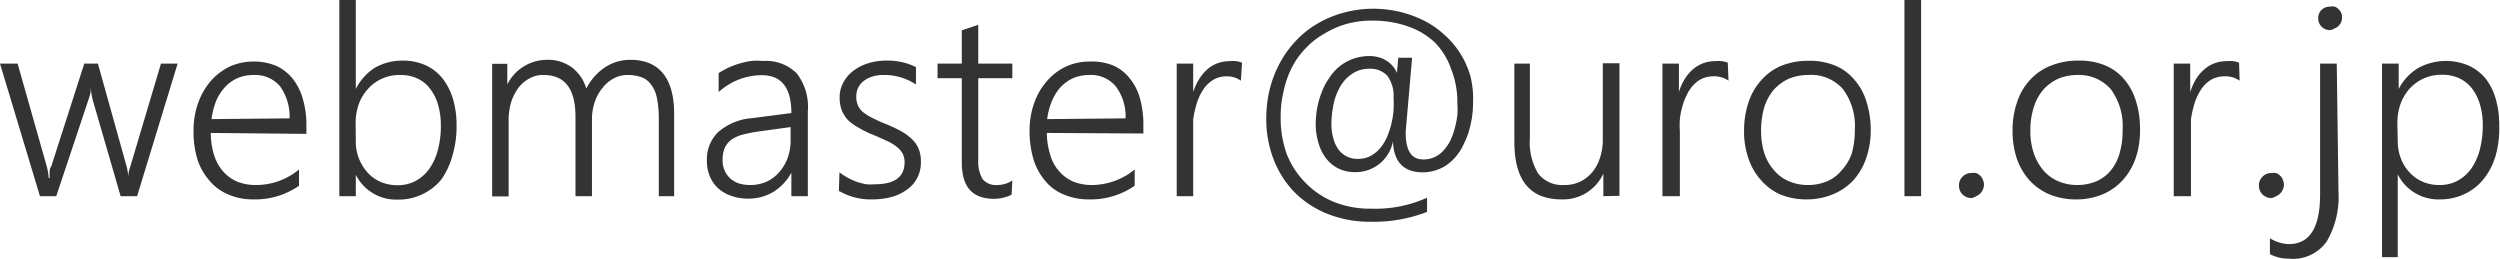
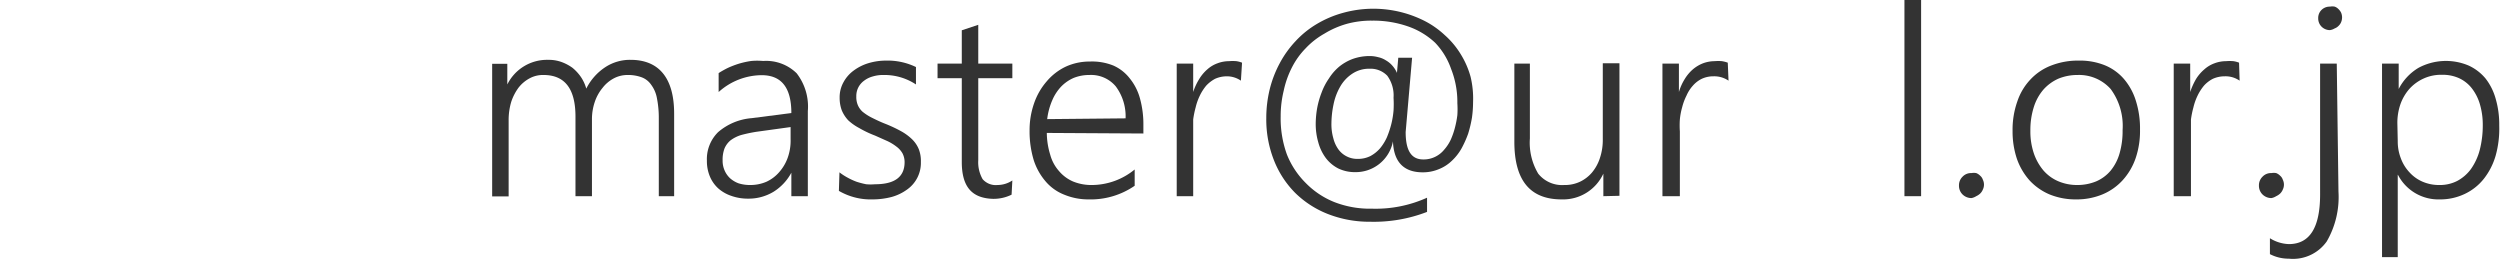
<svg xmlns="http://www.w3.org/2000/svg" viewBox="0 0 132.02 13.66">
  <title>mail_03</title>
-   <path d="M7.45,11.9H6.58L5.09,6.76A5.12,5.12,0,0,1,5,6.14H5c0,.07,0,.15,0,.25a2.54,2.54,0,0,1-.1.36L3.18,11.9H2.32L.21,4.9h.93l1.54,5.43a2.86,2.86,0,0,1,.1.61h.05c0-.08,0-.18,0-.28s0-.22.09-.34L4.66,4.9h.72L6.9,10.34a4.63,4.63,0,0,1,.1.6h0a1.57,1.57,0,0,1,0-.27,2.77,2.77,0,0,1,.09-.33L8.71,4.9h.88Z" transform="translate(-0.21 -1.54)" style="fill:#333" />
-   <path d="M11.34,8.56a4,4,0,0,0,.17,1.15,2.41,2.41,0,0,0,.47.87,2.15,2.15,0,0,0,.75.55,2.66,2.66,0,0,0,1,.18A3.54,3.54,0,0,0,16,10.49v.86a4.06,4.06,0,0,1-2.43.72,3.28,3.28,0,0,1-1.28-.25,2.58,2.58,0,0,1-1-.72A3.25,3.25,0,0,1,10.65,10a4.94,4.94,0,0,1-.22-1.56,4.28,4.28,0,0,1,.24-1.45,3.66,3.66,0,0,1,.66-1.16,3.16,3.16,0,0,1,1-.77,3,3,0,0,1,1.27-.27,3,3,0,0,1,1.2.23,2.4,2.4,0,0,1,.87.68,3,3,0,0,1,.53,1.06,4.76,4.76,0,0,1,.19,1.41v.44Zm4.16-.77A2.7,2.7,0,0,0,15,6.1a1.71,1.71,0,0,0-1.39-.6,2.18,2.18,0,0,0-.82.15,2,2,0,0,0-.67.46,2.66,2.66,0,0,0-.48.72,4,4,0,0,0-.26,1Z" transform="translate(-0.21 -1.54)" style="fill:#333" />
-   <path d="M19,10.77V11.9h-.87V1.54H19v4.7h0a2.82,2.82,0,0,1,1-1.12,2.93,2.93,0,0,1,1.47-.38,2.86,2.86,0,0,1,1.2.24,2.44,2.44,0,0,1,.9.69,3.3,3.3,0,0,1,.56,1.09,4.83,4.83,0,0,1,.19,1.42,5.29,5.29,0,0,1-.22,1.58A4,4,0,0,1,23.53,11a2.85,2.85,0,0,1-1,.79,2.89,2.89,0,0,1-1.3.29A2.38,2.38,0,0,1,19,10.77ZM19,9a2.44,2.44,0,0,0,.16.9,2.53,2.53,0,0,0,.45.74,2,2,0,0,0,.69.5,2.19,2.19,0,0,0,.9.18,2,2,0,0,0,.95-.22,2.16,2.16,0,0,0,.72-.63,3.12,3.12,0,0,0,.46-1,4.77,4.77,0,0,0,.16-1.3,3.82,3.82,0,0,0-.15-1.11,2.52,2.52,0,0,0-.43-.85,1.74,1.74,0,0,0-.67-.53,2.05,2.05,0,0,0-.87-.18,2.25,2.25,0,0,0-1,.2,2.14,2.14,0,0,0-.74.55,2.35,2.35,0,0,0-.48.81,3,3,0,0,0-.16,1Z" transform="translate(-0.21 -1.54)" style="fill:#333" />
  <path d="M35,11.9V7.79a5.33,5.33,0,0,0-.1-1.07,1.67,1.67,0,0,0-.3-.7,1.06,1.06,0,0,0-.51-.4,2.09,2.09,0,0,0-.74-.12,1.55,1.55,0,0,0-.73.18,1.85,1.85,0,0,0-.59.5,2.31,2.31,0,0,0-.41.74,2.83,2.83,0,0,0-.15.93V11.9h-.87V7.7c0-1.47-.56-2.2-1.69-2.2a1.47,1.47,0,0,0-.72.17,1.84,1.84,0,0,0-.59.49,2.66,2.66,0,0,0-.39.75,3.36,3.36,0,0,0-.14,1v4h-.87v-7H27V6h0a2.34,2.34,0,0,1,2.15-1.3,2,2,0,0,1,.7.11,2.37,2.37,0,0,1,.59.31,2.34,2.34,0,0,1,.45.49,2.12,2.12,0,0,1,.28.61,2.91,2.91,0,0,1,1-1.13,2.37,2.37,0,0,1,1.34-.39c1.53,0,2.3,1,2.3,2.84V11.9Z" transform="translate(-0.21 -1.54)" style="fill:#333" />
  <path d="M42,11.9V10.66h0a2.68,2.68,0,0,1-.93,1,2.54,2.54,0,0,1-1.34.37,2.59,2.59,0,0,1-.91-.15,2,2,0,0,1-.69-.4,1.79,1.79,0,0,1-.44-.64,2.09,2.09,0,0,1-.15-.81,2,2,0,0,1,.59-1.51,3.09,3.09,0,0,1,1.77-.74L42,7.51c0-1.34-.52-2-1.57-2a3.42,3.42,0,0,0-2.27.89v-1a4.68,4.68,0,0,1,.5-.28,5,5,0,0,1,.58-.22,4.56,4.56,0,0,1,.64-.14,3.35,3.35,0,0,1,.63,0,2.3,2.3,0,0,1,1.77.65,2.87,2.87,0,0,1,.59,2V11.9ZM40.15,8.5a7.78,7.78,0,0,0-.8.17,1.83,1.83,0,0,0-.56.28,1.13,1.13,0,0,0-.32.43,1.67,1.67,0,0,0-.1.63,1.27,1.27,0,0,0,.1.52,1.22,1.22,0,0,0,.29.42,1.42,1.42,0,0,0,.45.27,2,2,0,0,0,.62.09,2.15,2.15,0,0,0,.85-.17,2,2,0,0,0,.67-.5,2.34,2.34,0,0,0,.45-.75,2.67,2.67,0,0,0,.16-1V8.25Z" transform="translate(-0.21 -1.54)" style="fill:#333" />
  <path d="M44.54,10.64a2.87,2.87,0,0,0,.43.28,3.41,3.41,0,0,0,.48.22,4.6,4.6,0,0,0,.5.13,2.56,2.56,0,0,0,.47,0q1.56,0,1.56-1.17a1,1,0,0,0-.11-.46,1.14,1.14,0,0,0-.31-.35,2.55,2.55,0,0,0-.49-.3l-.65-.29a5.53,5.53,0,0,1-.84-.4A2.7,2.7,0,0,1,45,7.89a1.77,1.77,0,0,1-.34-.53,1.9,1.9,0,0,1-.11-.66,1.63,1.63,0,0,1,.21-.83,1.85,1.85,0,0,1,.54-.61,2.54,2.54,0,0,1,.79-.39A3.24,3.24,0,0,1,47,4.74a3.44,3.44,0,0,1,1.58.34V6a3,3,0,0,0-1.69-.5,1.9,1.9,0,0,0-.6.08,1.33,1.33,0,0,0-.46.23,1,1,0,0,0-.3.36,1,1,0,0,0-.1.46,1.11,1.11,0,0,0,.08.46,1,1,0,0,0,.25.35,2.62,2.62,0,0,0,.46.3c.18.09.4.2.67.31a7.29,7.29,0,0,1,.87.4,2.74,2.74,0,0,1,.61.44,1.56,1.56,0,0,1,.36.53,1.71,1.71,0,0,1,.11.67,1.72,1.72,0,0,1-.73,1.46,2.54,2.54,0,0,1-.81.39,4,4,0,0,1-1,.13,3.35,3.35,0,0,1-1.79-.45Z" transform="translate(-0.21 -1.54)" style="fill:#333" />
  <path d="M53.63,11.82a2.14,2.14,0,0,1-1,.22C51.52,12,51,11.39,51,10.09V5.67H49.72V4.9H51V3.14l.87-.29V4.9h1.8v.77h-1.8V10a1.8,1.8,0,0,0,.23,1,.92.92,0,0,0,.79.31,1.43,1.43,0,0,0,.78-.24Z" transform="translate(-0.21 -1.54)" style="fill:#333" />
  <path d="M55.49,8.56a4,4,0,0,0,.18,1.15,2.14,2.14,0,0,0,.47.87,2,2,0,0,0,.75.55,2.57,2.57,0,0,0,1,.18,3.58,3.58,0,0,0,2.24-.82v.86a4.09,4.09,0,0,1-2.44.72,3.32,3.32,0,0,1-1.28-.25,2.47,2.47,0,0,1-1-.72A3.26,3.26,0,0,1,54.8,10a5.24,5.24,0,0,1-.22-1.56,4.28,4.28,0,0,1,.24-1.45,3.5,3.5,0,0,1,.67-1.16,3,3,0,0,1,1-.77,3,3,0,0,1,1.27-.27A3,3,0,0,1,59,5a2.24,2.24,0,0,1,.87.68,2.87,2.87,0,0,1,.54,1.06,5.13,5.13,0,0,1,.18,1.41v.44Zm4.16-.77a2.64,2.64,0,0,0-.52-1.69,1.7,1.7,0,0,0-1.39-.6,2.21,2.21,0,0,0-.82.15,2.06,2.06,0,0,0-.67.46,2.43,2.43,0,0,0-.47.72,3.57,3.57,0,0,0-.27,1Z" transform="translate(-0.21 -1.54)" style="fill:#333" />
  <path d="M65.74,5.8A1.3,1.3,0,0,0,65,5.57a1.52,1.52,0,0,0-.62.13,1.79,1.79,0,0,0-.47.36,2.54,2.54,0,0,0-.34.53,3,3,0,0,0-.22.62,4.84,4.84,0,0,0-.13.64q0,.33,0,.63V11.9h-.87v-7h.87V6.4h0a3.14,3.14,0,0,1,.32-.69,2.15,2.15,0,0,1,.43-.51,1.64,1.64,0,0,1,.54-.32,1.74,1.74,0,0,1,.61-.11,2.17,2.17,0,0,1,.38,0,1.32,1.32,0,0,1,.3.08Z" transform="translate(-0.21 -1.54)" style="fill:#333" />
  <path d="M73.77,9a2,2,0,0,1-2,1.63,2,2,0,0,1-.9-.2,1.93,1.93,0,0,1-.65-.55,2.44,2.44,0,0,1-.39-.81,3.46,3.46,0,0,1-.14-1,5,5,0,0,1,.08-.84A4.61,4.61,0,0,1,70,6.43a3.34,3.34,0,0,1,.39-.75,2.68,2.68,0,0,1,.54-.62,2.54,2.54,0,0,1,.72-.41,2.66,2.66,0,0,1,.9-.15,1.67,1.67,0,0,1,.44.06,1.23,1.23,0,0,1,.41.17,1.3,1.3,0,0,1,.34.28,1.36,1.36,0,0,1,.24.38h0l.07-.8h.73l-.34,3.92c0,1,.31,1.45.93,1.45A1.38,1.38,0,0,0,76,9.82a1.4,1.4,0,0,0,.47-.37,2.22,2.22,0,0,0,.35-.53,3.94,3.94,0,0,0,.22-.63,5,5,0,0,0,.13-.67,4.64,4.64,0,0,0,0-.63,4.75,4.75,0,0,0-.33-1.81A3.81,3.81,0,0,0,76,3.8a4,4,0,0,0-1.45-.87,5.56,5.56,0,0,0-1.87-.3,4.9,4.9,0,0,0-1.35.17,4.72,4.72,0,0,0-1.17.51,4.16,4.16,0,0,0-1,.78,4.09,4.09,0,0,0-.72,1A4.94,4.94,0,0,0,68,6.33a5.65,5.65,0,0,0-.16,1.37,5.56,5.56,0,0,0,.33,2,4.43,4.43,0,0,0,1,1.51,4.39,4.39,0,0,0,1.5,1,5.19,5.19,0,0,0,2,.35,6.58,6.58,0,0,0,2.9-.58v.75a7.79,7.79,0,0,1-3,.52,6,6,0,0,1-2.24-.41,5.12,5.12,0,0,1-1.73-1.12,5.06,5.06,0,0,1-1.12-1.73,5.87,5.87,0,0,1-.4-2.21,6.39,6.39,0,0,1,.18-1.52,5.89,5.89,0,0,1,.53-1.38,5.43,5.43,0,0,1,.84-1.17,5,5,0,0,1,1.13-.91,5.59,5.59,0,0,1,1.37-.58,6,6,0,0,1,4.3.42,4.69,4.69,0,0,1,1.07.75,4.41,4.41,0,0,1,.84,1,4.54,4.54,0,0,1,.53,1.21A4.93,4.93,0,0,1,78,6.93a6,6,0,0,1-.06.83,6.39,6.39,0,0,1-.2.84,5.46,5.46,0,0,1-.35.78,2.72,2.72,0,0,1-.51.65,2.1,2.1,0,0,1-.68.44,2.16,2.16,0,0,1-.86.17c-1,0-1.53-.55-1.57-1.63ZM72.54,5.17a1.59,1.59,0,0,0-.93.27,2,2,0,0,0-.63.68,3.1,3.1,0,0,0-.35.94,5.05,5.05,0,0,0-.11,1,2.68,2.68,0,0,0,.1.78,1.69,1.69,0,0,0,.27.59,1.2,1.2,0,0,0,.44.37,1.21,1.21,0,0,0,.58.13,1.44,1.44,0,0,0,.67-.15,1.81,1.81,0,0,0,.51-.41,2.58,2.58,0,0,0,.36-.58,5.08,5.08,0,0,0,.23-.69,4.51,4.51,0,0,0,.12-.72,5.6,5.6,0,0,0,0-.68,1.76,1.76,0,0,0-.33-1.16A1.22,1.22,0,0,0,72.54,5.17Z" transform="translate(-0.21 -1.54)" style="fill:#333" />
  <path d="M84.88,11.9V10.71h0a2.34,2.34,0,0,1-2.2,1.36c-1.67,0-2.5-1-2.5-3.05V4.9H81V8.85a3.19,3.19,0,0,0,.44,1.86,1.61,1.61,0,0,0,1.37.6,1.87,1.87,0,0,0,.83-.17,1.92,1.92,0,0,0,.64-.49,2.28,2.28,0,0,0,.42-.77,3,3,0,0,0,.15-1v-4h.88v7Z" transform="translate(-0.21 -1.54)" style="fill:#333" />
  <path d="M91.49,5.8a1.33,1.33,0,0,0-.8-.23,1.44,1.44,0,0,0-.61.13,1.51,1.51,0,0,0-.47.36,1.93,1.93,0,0,0-.34.53,3,3,0,0,0-.23.62,3.6,3.6,0,0,0-.12.64,4.64,4.64,0,0,0,0,.63V11.9H88v-7h.87V6.4h0a2.73,2.73,0,0,1,.31-.69,2.15,2.15,0,0,1,.43-.51,1.88,1.88,0,0,1,.54-.32,1.78,1.78,0,0,1,.61-.11,2.17,2.17,0,0,1,.38,0,1.57,1.57,0,0,1,.31.08Z" transform="translate(-0.21 -1.54)" style="fill:#333" />
-   <path d="M95.62,12.07a3.68,3.68,0,0,1-1.4-.26,3,3,0,0,1-1-.74,3.24,3.24,0,0,1-.67-1.14,4.28,4.28,0,0,1-.24-1.47,4.73,4.73,0,0,1,.25-1.56,3.26,3.26,0,0,1,.7-1.17A2.89,2.89,0,0,1,94.31,5a3.87,3.87,0,0,1,1.43-.25A3.49,3.49,0,0,1,97.11,5a2.6,2.6,0,0,1,1,.72,3.08,3.08,0,0,1,.65,1.15A4.82,4.82,0,0,1,99,8.39a4.45,4.45,0,0,1-.24,1.5,3.33,3.33,0,0,1-.67,1.16A3,3,0,0,1,97,11.8,3.56,3.56,0,0,1,95.62,12.07Zm.07-6.57a2.68,2.68,0,0,0-1,.19,2.42,2.42,0,0,0-.8.58,2.6,2.6,0,0,0-.51.93,4.34,4.34,0,0,0-.17,1.25,3.91,3.91,0,0,0,.17,1.18,2.64,2.64,0,0,0,.51.9,2.08,2.08,0,0,0,.79.58,2.48,2.48,0,0,0,1,.2,2.56,2.56,0,0,0,1-.19,2,2,0,0,0,.77-.57A2.55,2.55,0,0,0,98,9.64a4.58,4.58,0,0,0,.16-1.23,3.28,3.28,0,0,0-.63-2.17A2.24,2.24,0,0,0,95.69,5.5Z" transform="translate(-0.21 -1.54)" style="fill:#333" />
  <path d="M100.78,11.9V1.54h.88V11.9Z" transform="translate(-0.21 -1.54)" style="fill:#333" />
  <path d="M104.32,12a.67.67,0,0,1-.47-.19.64.64,0,0,1-.19-.47.63.63,0,0,1,.19-.47.61.61,0,0,1,.47-.19.7.7,0,0,1,.25,0,.6.6,0,0,1,.21.14.46.46,0,0,1,.14.21.59.59,0,0,1,0,.52.6.6,0,0,1-.14.21.77.77,0,0,1-.21.14A.7.7,0,0,1,104.32,12Z" transform="translate(-0.21 -1.54)" style="fill:#333" />
  <path d="M109.85,12.07a3.64,3.64,0,0,1-1.4-.26,3.07,3.07,0,0,1-1.06-.74,3.4,3.4,0,0,1-.67-1.14,4.53,4.53,0,0,1-.23-1.47,4.48,4.48,0,0,1,.25-1.56,3.12,3.12,0,0,1,.7-1.17A2.93,2.93,0,0,1,108.53,5,3.89,3.89,0,0,1,110,4.74a3.52,3.52,0,0,1,1.37.25,2.67,2.67,0,0,1,1,.72A3.23,3.23,0,0,1,113,6.86a4.83,4.83,0,0,1,.22,1.53,4.46,4.46,0,0,1-.23,1.5,3.35,3.35,0,0,1-.68,1.16,3,3,0,0,1-1.06.75A3.56,3.56,0,0,1,109.85,12.07Zm.07-6.57a2.64,2.64,0,0,0-1,.19,2.32,2.32,0,0,0-.8.58,2.6,2.6,0,0,0-.51.93,4,4,0,0,0-.18,1.25,3.61,3.61,0,0,0,.18,1.18,2.8,2.8,0,0,0,.5.9,2.16,2.16,0,0,0,.79.58,2.51,2.51,0,0,0,1,.2,2.61,2.61,0,0,0,1-.19,2.07,2.07,0,0,0,.77-.57,2.53,2.53,0,0,0,.47-.91,4.22,4.22,0,0,0,.16-1.23,3.28,3.28,0,0,0-.63-2.17A2.24,2.24,0,0,0,109.92,5.5Z" transform="translate(-0.21 -1.54)" style="fill:#333" />
  <path d="M118.48,5.8a1.3,1.3,0,0,0-.79-.23,1.52,1.52,0,0,0-.62.13,1.64,1.64,0,0,0-.47.36,2.54,2.54,0,0,0-.34.53,3,3,0,0,0-.22.62,4.84,4.84,0,0,0-.13.64q0,.33,0,.63V11.9H115v-7h.87V6.4h0a3.67,3.67,0,0,1,.31-.69,2.19,2.19,0,0,1,.44-.51,1.64,1.64,0,0,1,.54-.32,1.74,1.74,0,0,1,.61-.11,2.25,2.25,0,0,1,.38,0,1.32,1.32,0,0,1,.3.08Z" transform="translate(-0.21 -1.54)" style="fill:#333" />
  <path d="M120.16,12a.67.67,0,0,1-.47-.19.64.64,0,0,1-.19-.47.63.63,0,0,1,.19-.47.61.61,0,0,1,.47-.19.7.7,0,0,1,.25,0,.6.6,0,0,1,.21.14.46.46,0,0,1,.14.21.59.59,0,0,1,0,.52.6.6,0,0,1-.14.21.77.77,0,0,1-.21.14A.7.7,0,0,1,120.16,12Z" transform="translate(-0.21 -1.54)" style="fill:#333" />
  <path d="M123.7,11.66a4.67,4.67,0,0,1-.62,2.63,2.18,2.18,0,0,1-2,.91,2.13,2.13,0,0,1-1-.24v-.84a2,2,0,0,0,1,.31c1.1,0,1.65-.87,1.65-2.62V4.9h.88Zm-.45-8.53a.62.62,0,0,1-.44-.18.61.61,0,0,1-.18-.45.59.59,0,0,1,.18-.44.61.61,0,0,1,.44-.17.69.69,0,0,1,.25,0,.53.53,0,0,1,.2.13.67.67,0,0,1,.14.19.65.65,0,0,1,0,.5.56.56,0,0,1-.14.2.53.53,0,0,1-.2.13A.66.66,0,0,1,123.25,3.13Z" transform="translate(-0.21 -1.54)" style="fill:#333" />
  <path d="M126.83,10.77v4.35H126V4.9h.88V6.24h0a2.77,2.77,0,0,1,1.05-1.12A3.07,3.07,0,0,1,130.57,5a2.53,2.53,0,0,1,.9.69A3.07,3.07,0,0,1,132,6.75a4.85,4.85,0,0,1,.19,1.43A5.29,5.29,0,0,1,132,9.76a3.58,3.58,0,0,1-.63,1.23,2.82,2.82,0,0,1-1,.79,3,3,0,0,1-1.32.29,2.4,2.4,0,0,1-2.21-1.3Zm0-1.78a2.44,2.44,0,0,0,.16.9,2.17,2.17,0,0,0,.45.74,2,2,0,0,0,.69.5,2.19,2.19,0,0,0,.9.18,2,2,0,0,0,.95-.22,2.16,2.16,0,0,0,.72-.63,3.12,3.12,0,0,0,.46-1,5.2,5.2,0,0,0,.16-1.3,3.82,3.82,0,0,0-.15-1.11,2.52,2.52,0,0,0-.43-.85,1.82,1.82,0,0,0-.67-.53,2.07,2.07,0,0,0-.88-.18,2.23,2.23,0,0,0-1,.2,2.28,2.28,0,0,0-.75.55,2.5,2.5,0,0,0-.47.81,3,3,0,0,0-.16,1Z" transform="translate(-0.21 -1.54)" style="fill:#333" />
</svg>